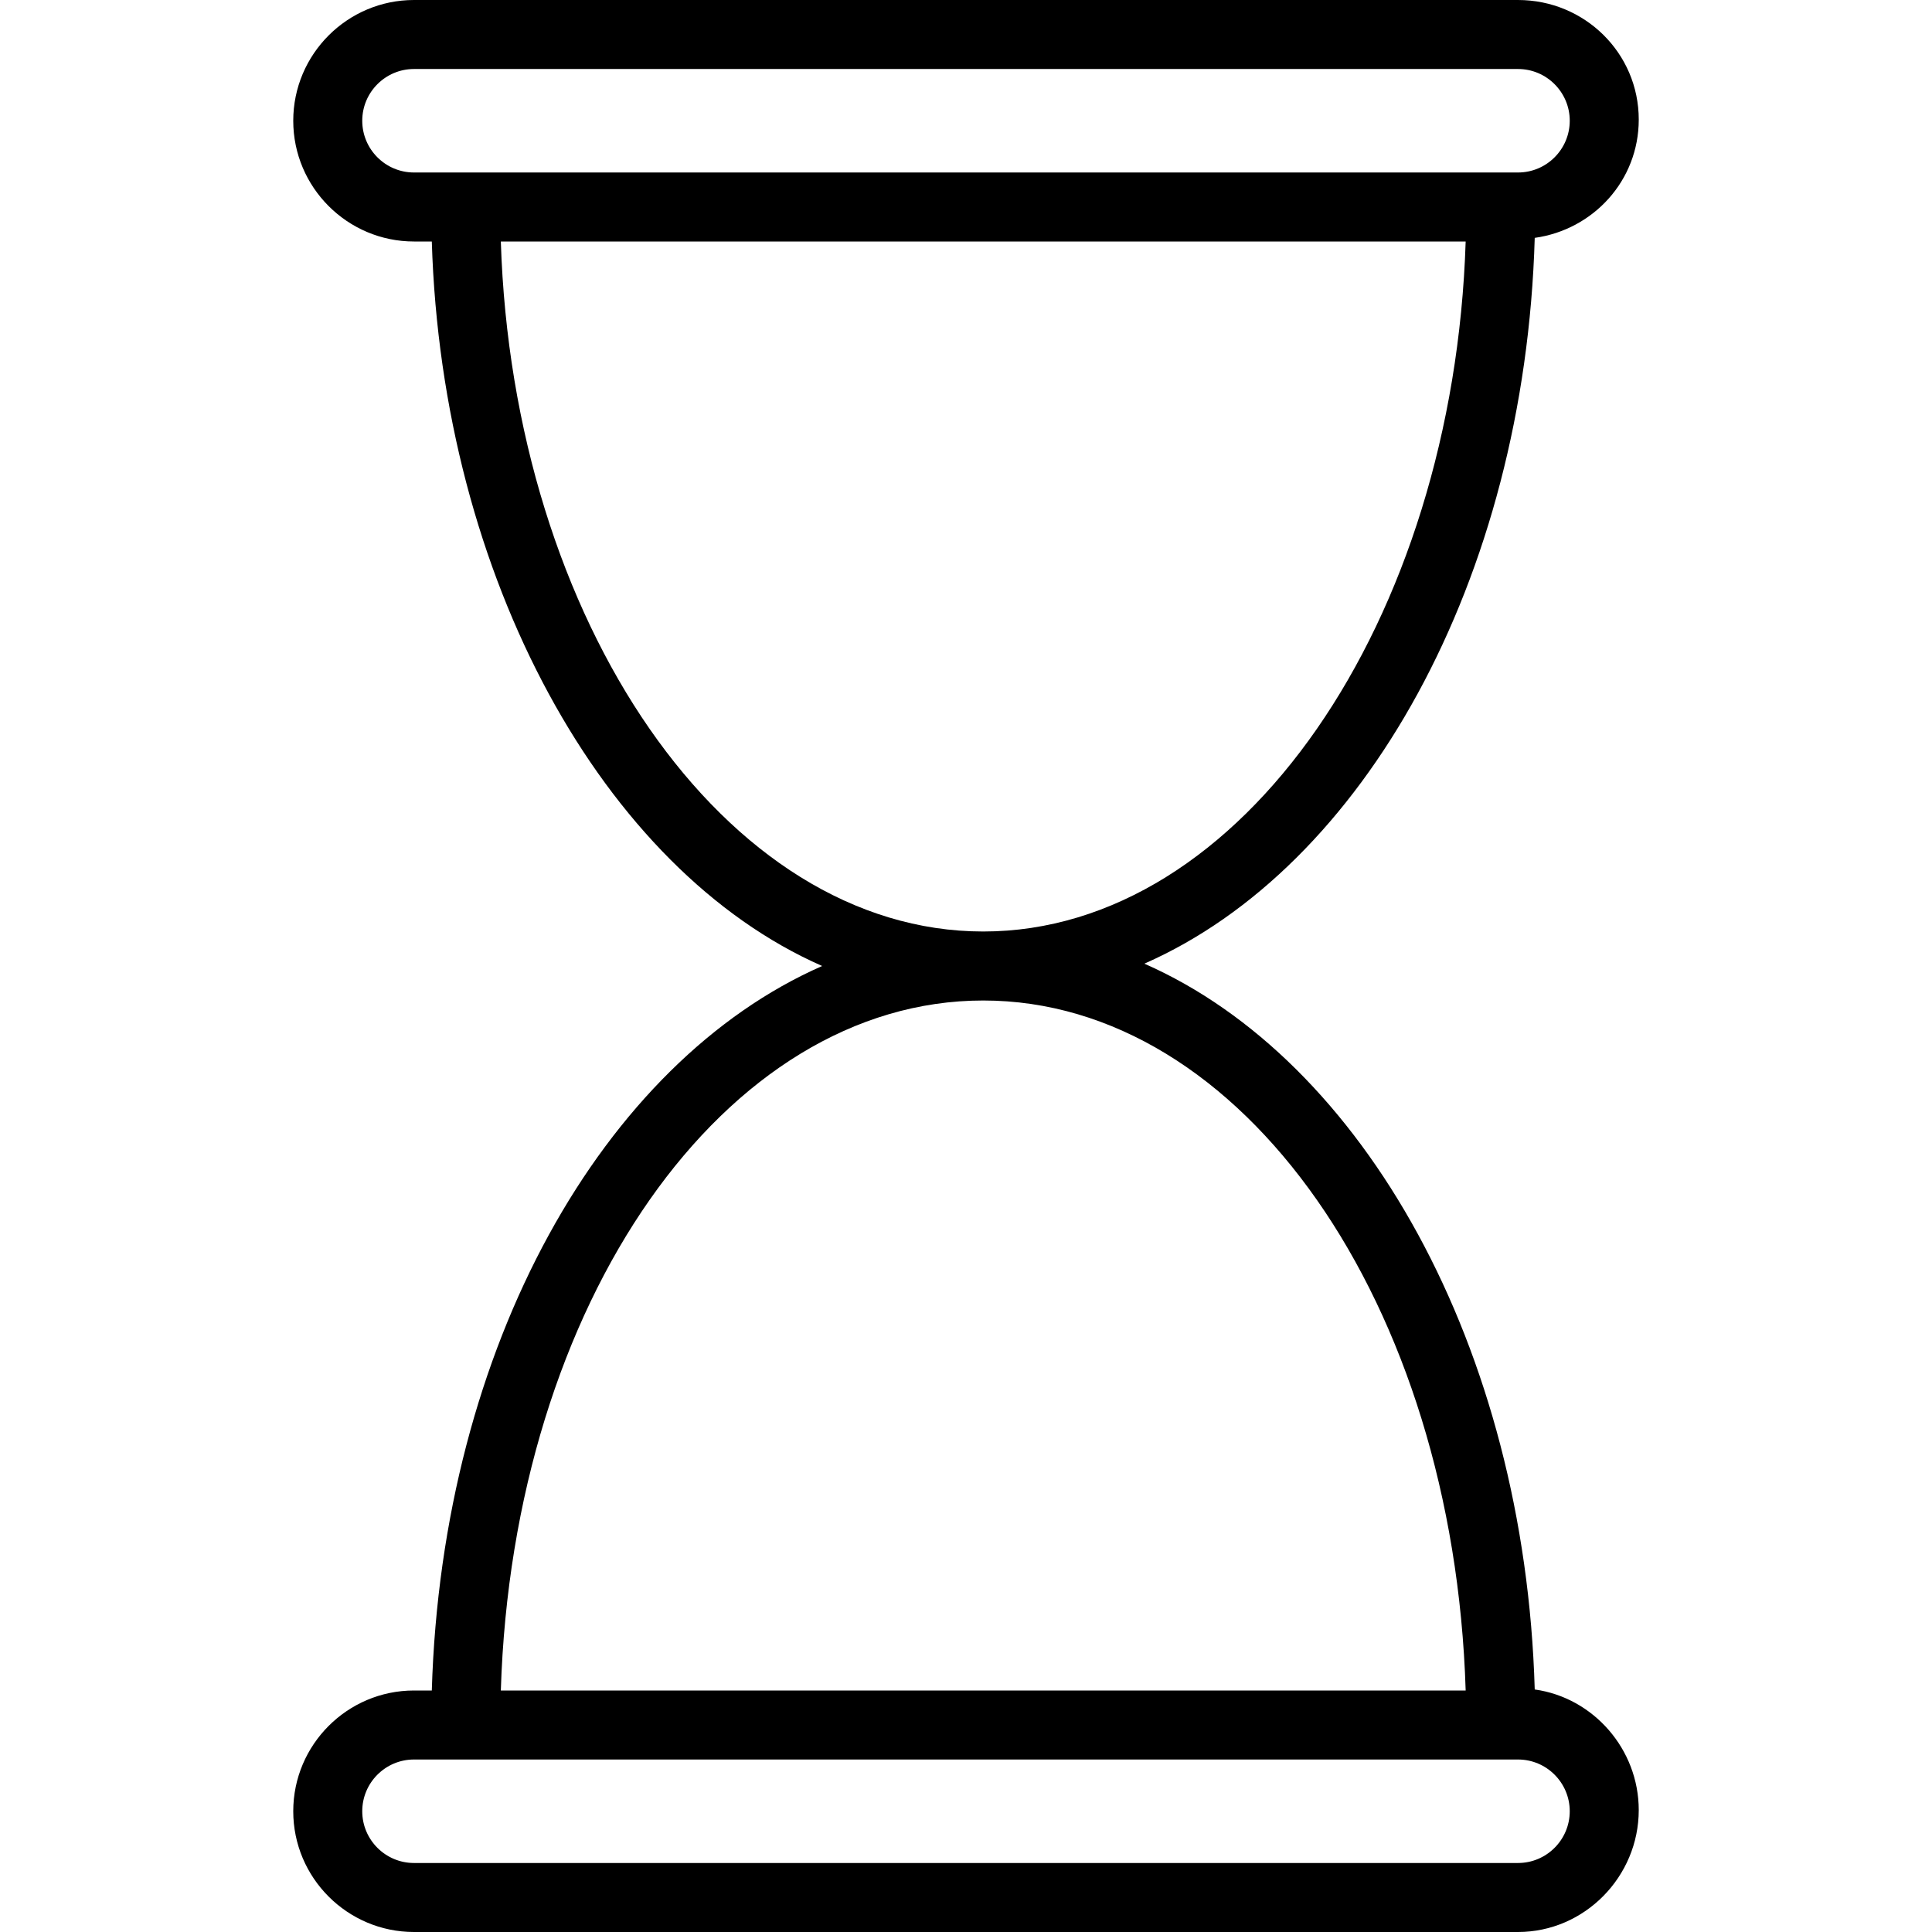
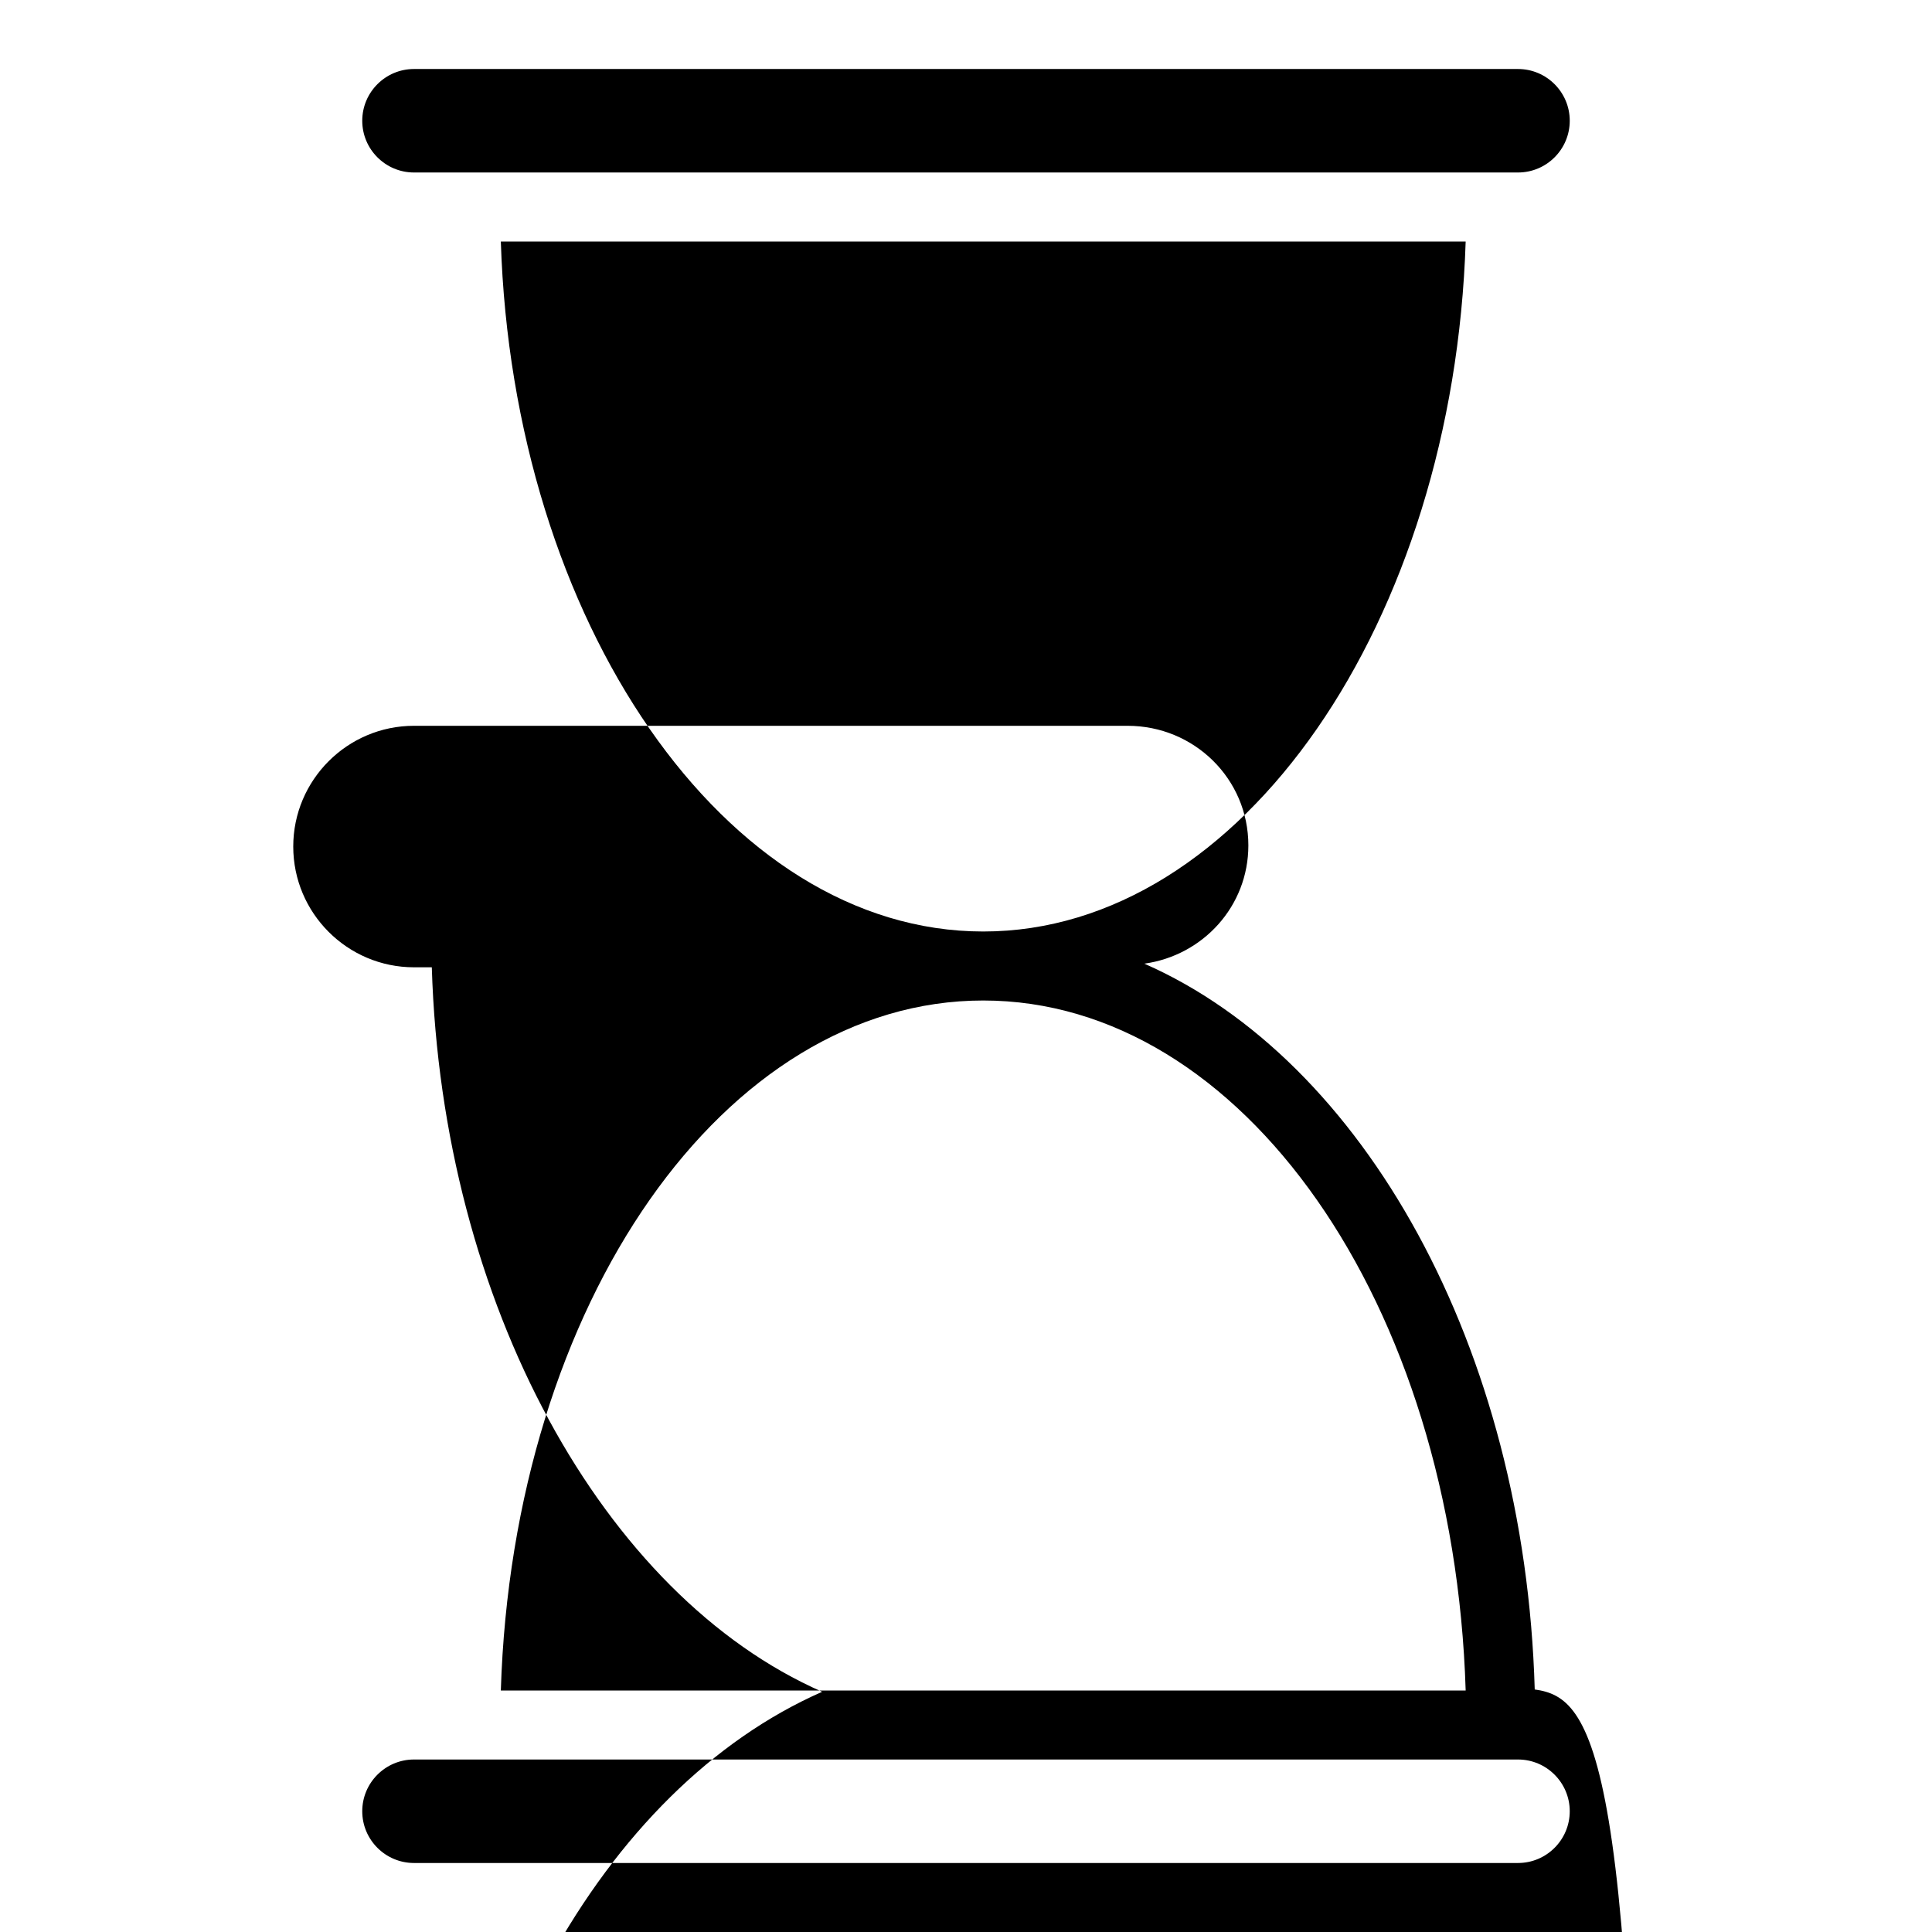
<svg xmlns="http://www.w3.org/2000/svg" fill="#000000" height="800px" width="800px" version="1.1" id="Layer_1" viewBox="0 0 512 512" xml:space="preserve">
  <g>
    <g>
-       <path d="M406.719,447.728c-2.612-90.759-45.422-166.844-103.458-192.346c58.036-25.502,100.846-101.585,103.458-192.344    c15.547-2.172,27.567-15.212,27.567-31.346c0-17.643-14.357-31.692-32-31.692H109.714c-17.643,0-32,14.357-32,32    c0,17.643,14.357,32,32,32h4.719c2.71,89.143,45.487,166.531,103.449,192c-57.962,25.469-100.739,100.571-103.449,192h-4.719    c-17.643,0-32,14.357-32,32c0,17.643,14.357,32,32,32h292.571c17.643,0,32-14.665,32-32.308    C434.286,463.556,422.266,449.897,406.719,447.728z M109.714,45.714C102.152,45.714,96,39.563,96,32s6.152-13.714,13.714-13.714    h292.571C409.848,18.286,416,24.438,416,32s-6.152,13.714-13.714,13.714H109.714z M132.725,64h255.692    c-3.194,100.571-59.31,182.857-127.846,182.857C192.036,246.857,135.92,164.571,132.725,64z M260.571,265.143    c68.536,0,124.652,80,127.846,182.857H132.725C135.92,345.143,192.036,265.143,260.571,265.143z M402.286,493.714H109.714    C102.152,493.714,96,487.563,96,480s6.152-13.714,13.714-13.714h292.571c7.563,0,13.714,6.152,13.714,13.714    S409.848,493.714,402.286,493.714z" />
+       <path d="M406.719,447.728c-2.612-90.759-45.422-166.844-103.458-192.346c15.547-2.172,27.567-15.212,27.567-31.346c0-17.643-14.357-31.692-32-31.692H109.714c-17.643,0-32,14.357-32,32    c0,17.643,14.357,32,32,32h4.719c2.71,89.143,45.487,166.531,103.449,192c-57.962,25.469-100.739,100.571-103.449,192h-4.719    c-17.643,0-32,14.357-32,32c0,17.643,14.357,32,32,32h292.571c17.643,0,32-14.665,32-32.308    C434.286,463.556,422.266,449.897,406.719,447.728z M109.714,45.714C102.152,45.714,96,39.563,96,32s6.152-13.714,13.714-13.714    h292.571C409.848,18.286,416,24.438,416,32s-6.152,13.714-13.714,13.714H109.714z M132.725,64h255.692    c-3.194,100.571-59.31,182.857-127.846,182.857C192.036,246.857,135.92,164.571,132.725,64z M260.571,265.143    c68.536,0,124.652,80,127.846,182.857H132.725C135.92,345.143,192.036,265.143,260.571,265.143z M402.286,493.714H109.714    C102.152,493.714,96,487.563,96,480s6.152-13.714,13.714-13.714h292.571c7.563,0,13.714,6.152,13.714,13.714    S409.848,493.714,402.286,493.714z" />
    </g>
  </g>
</svg>